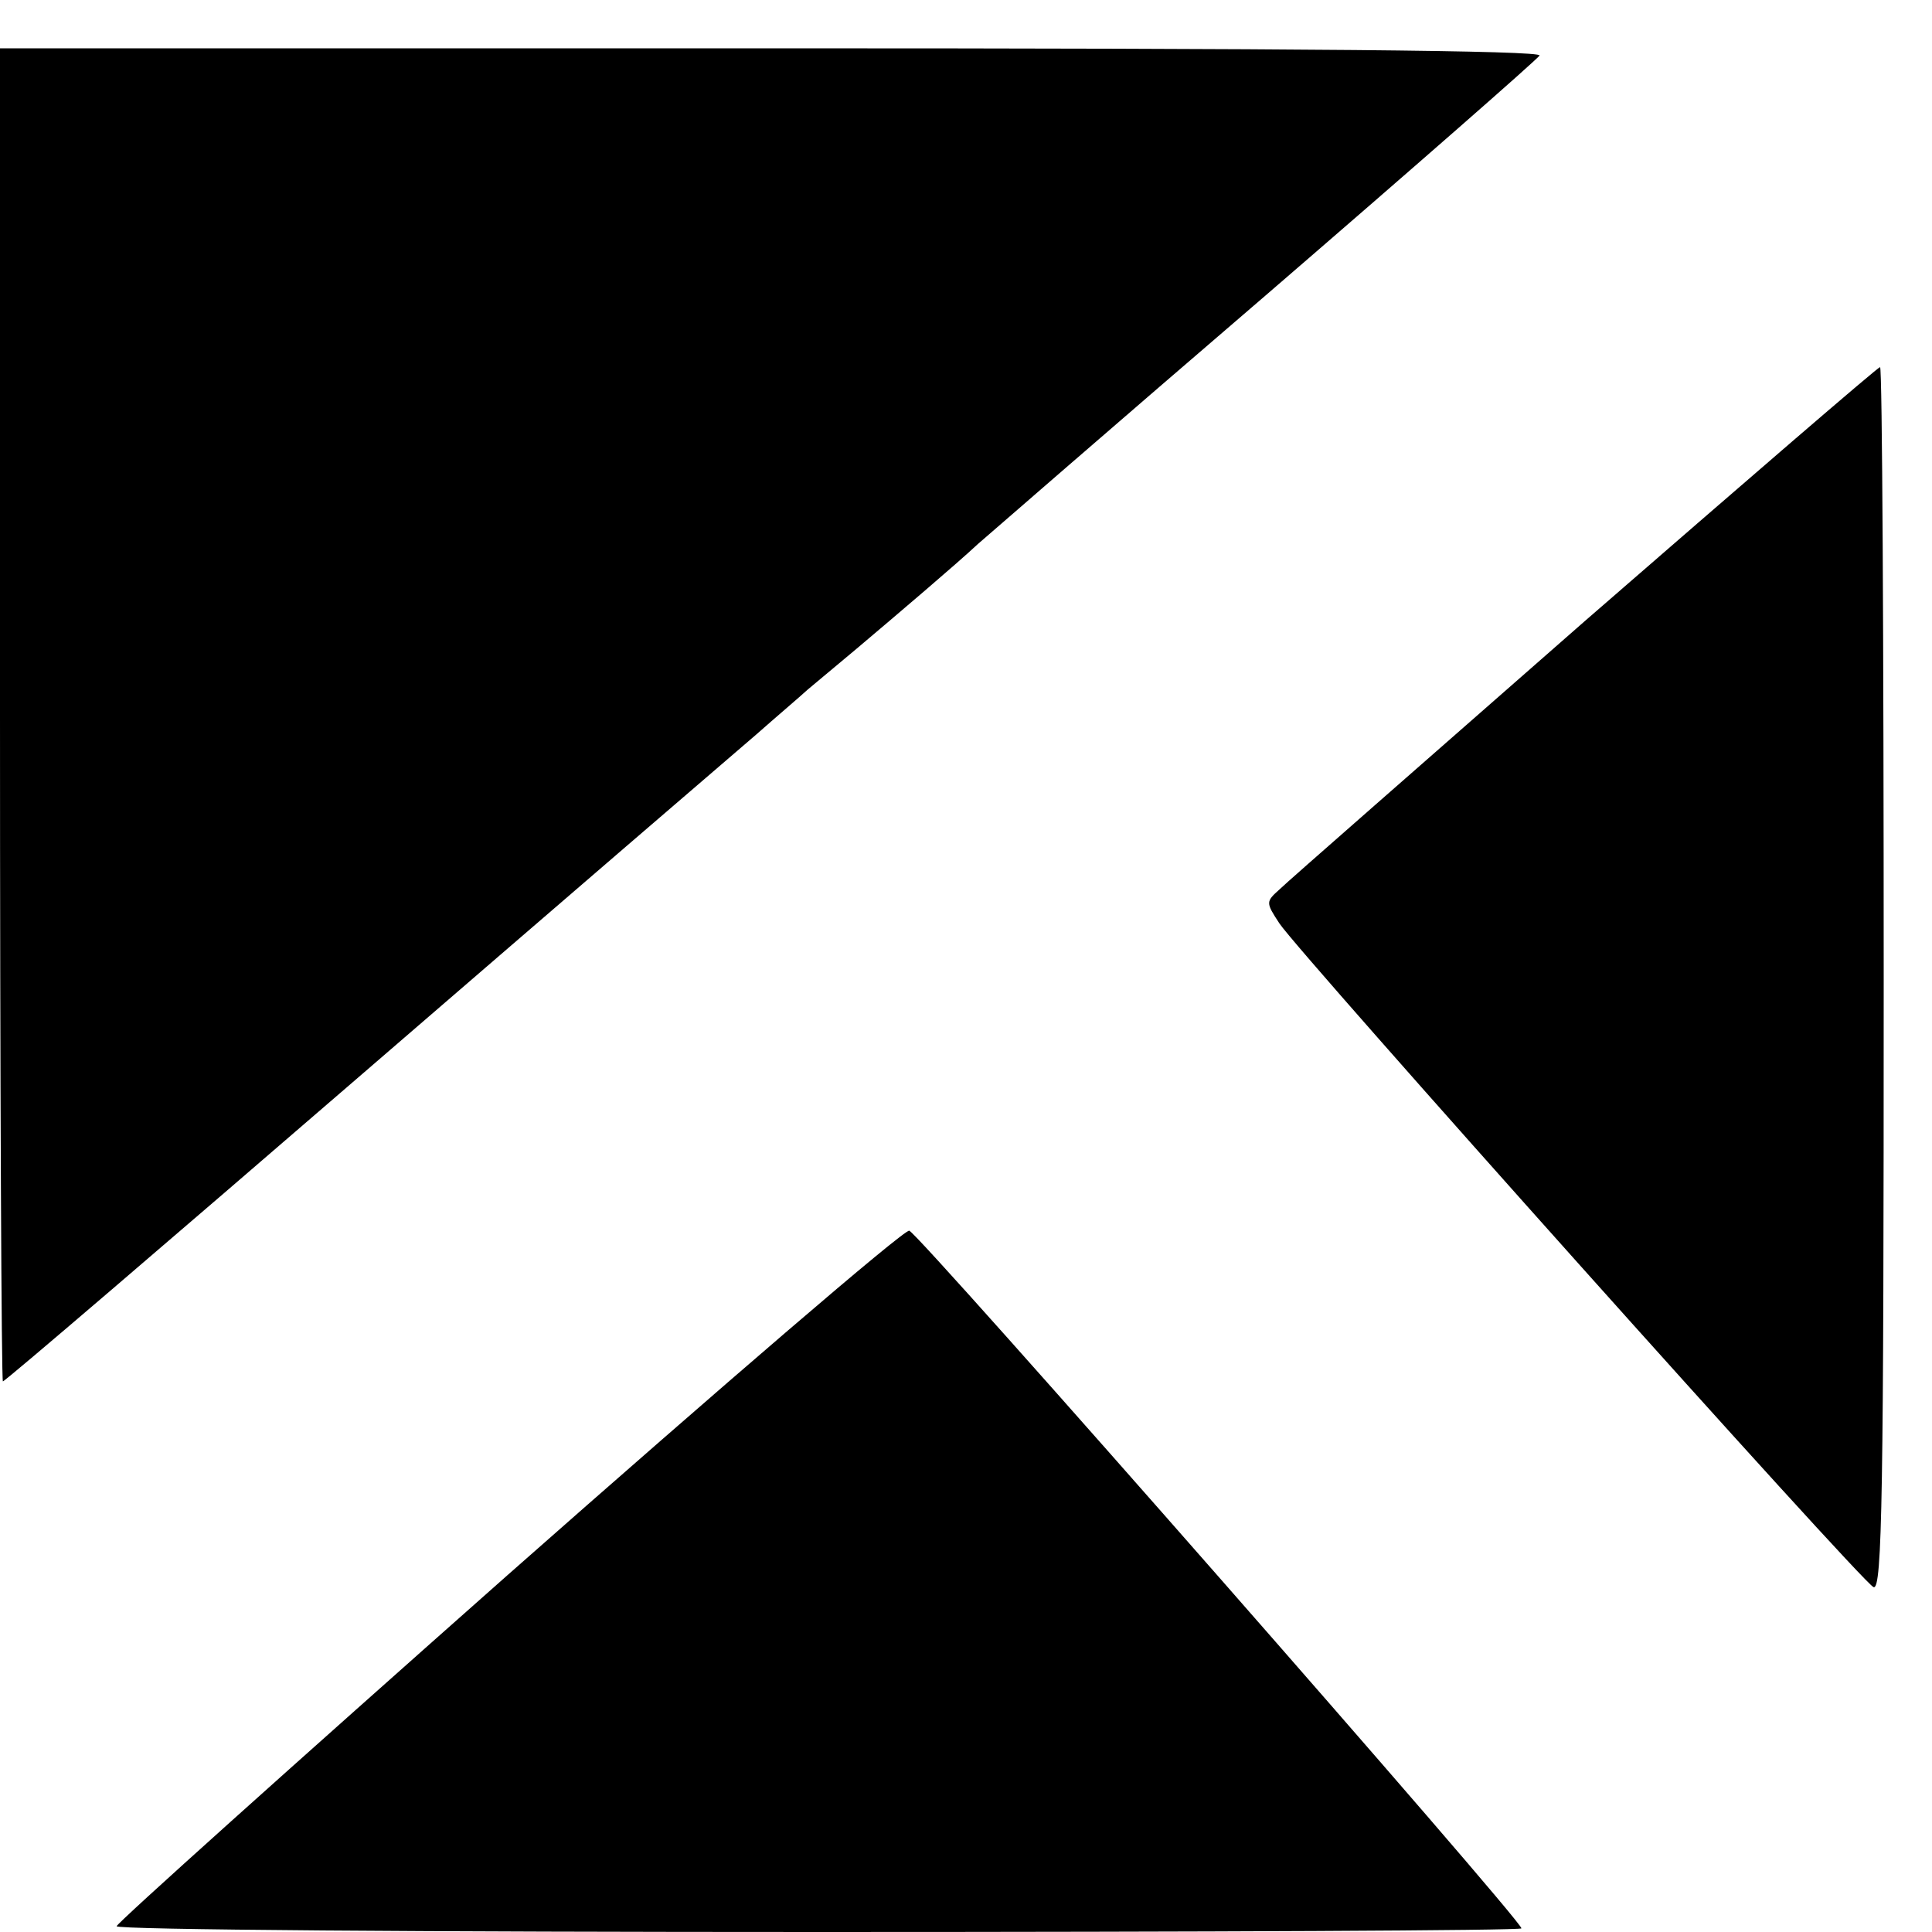
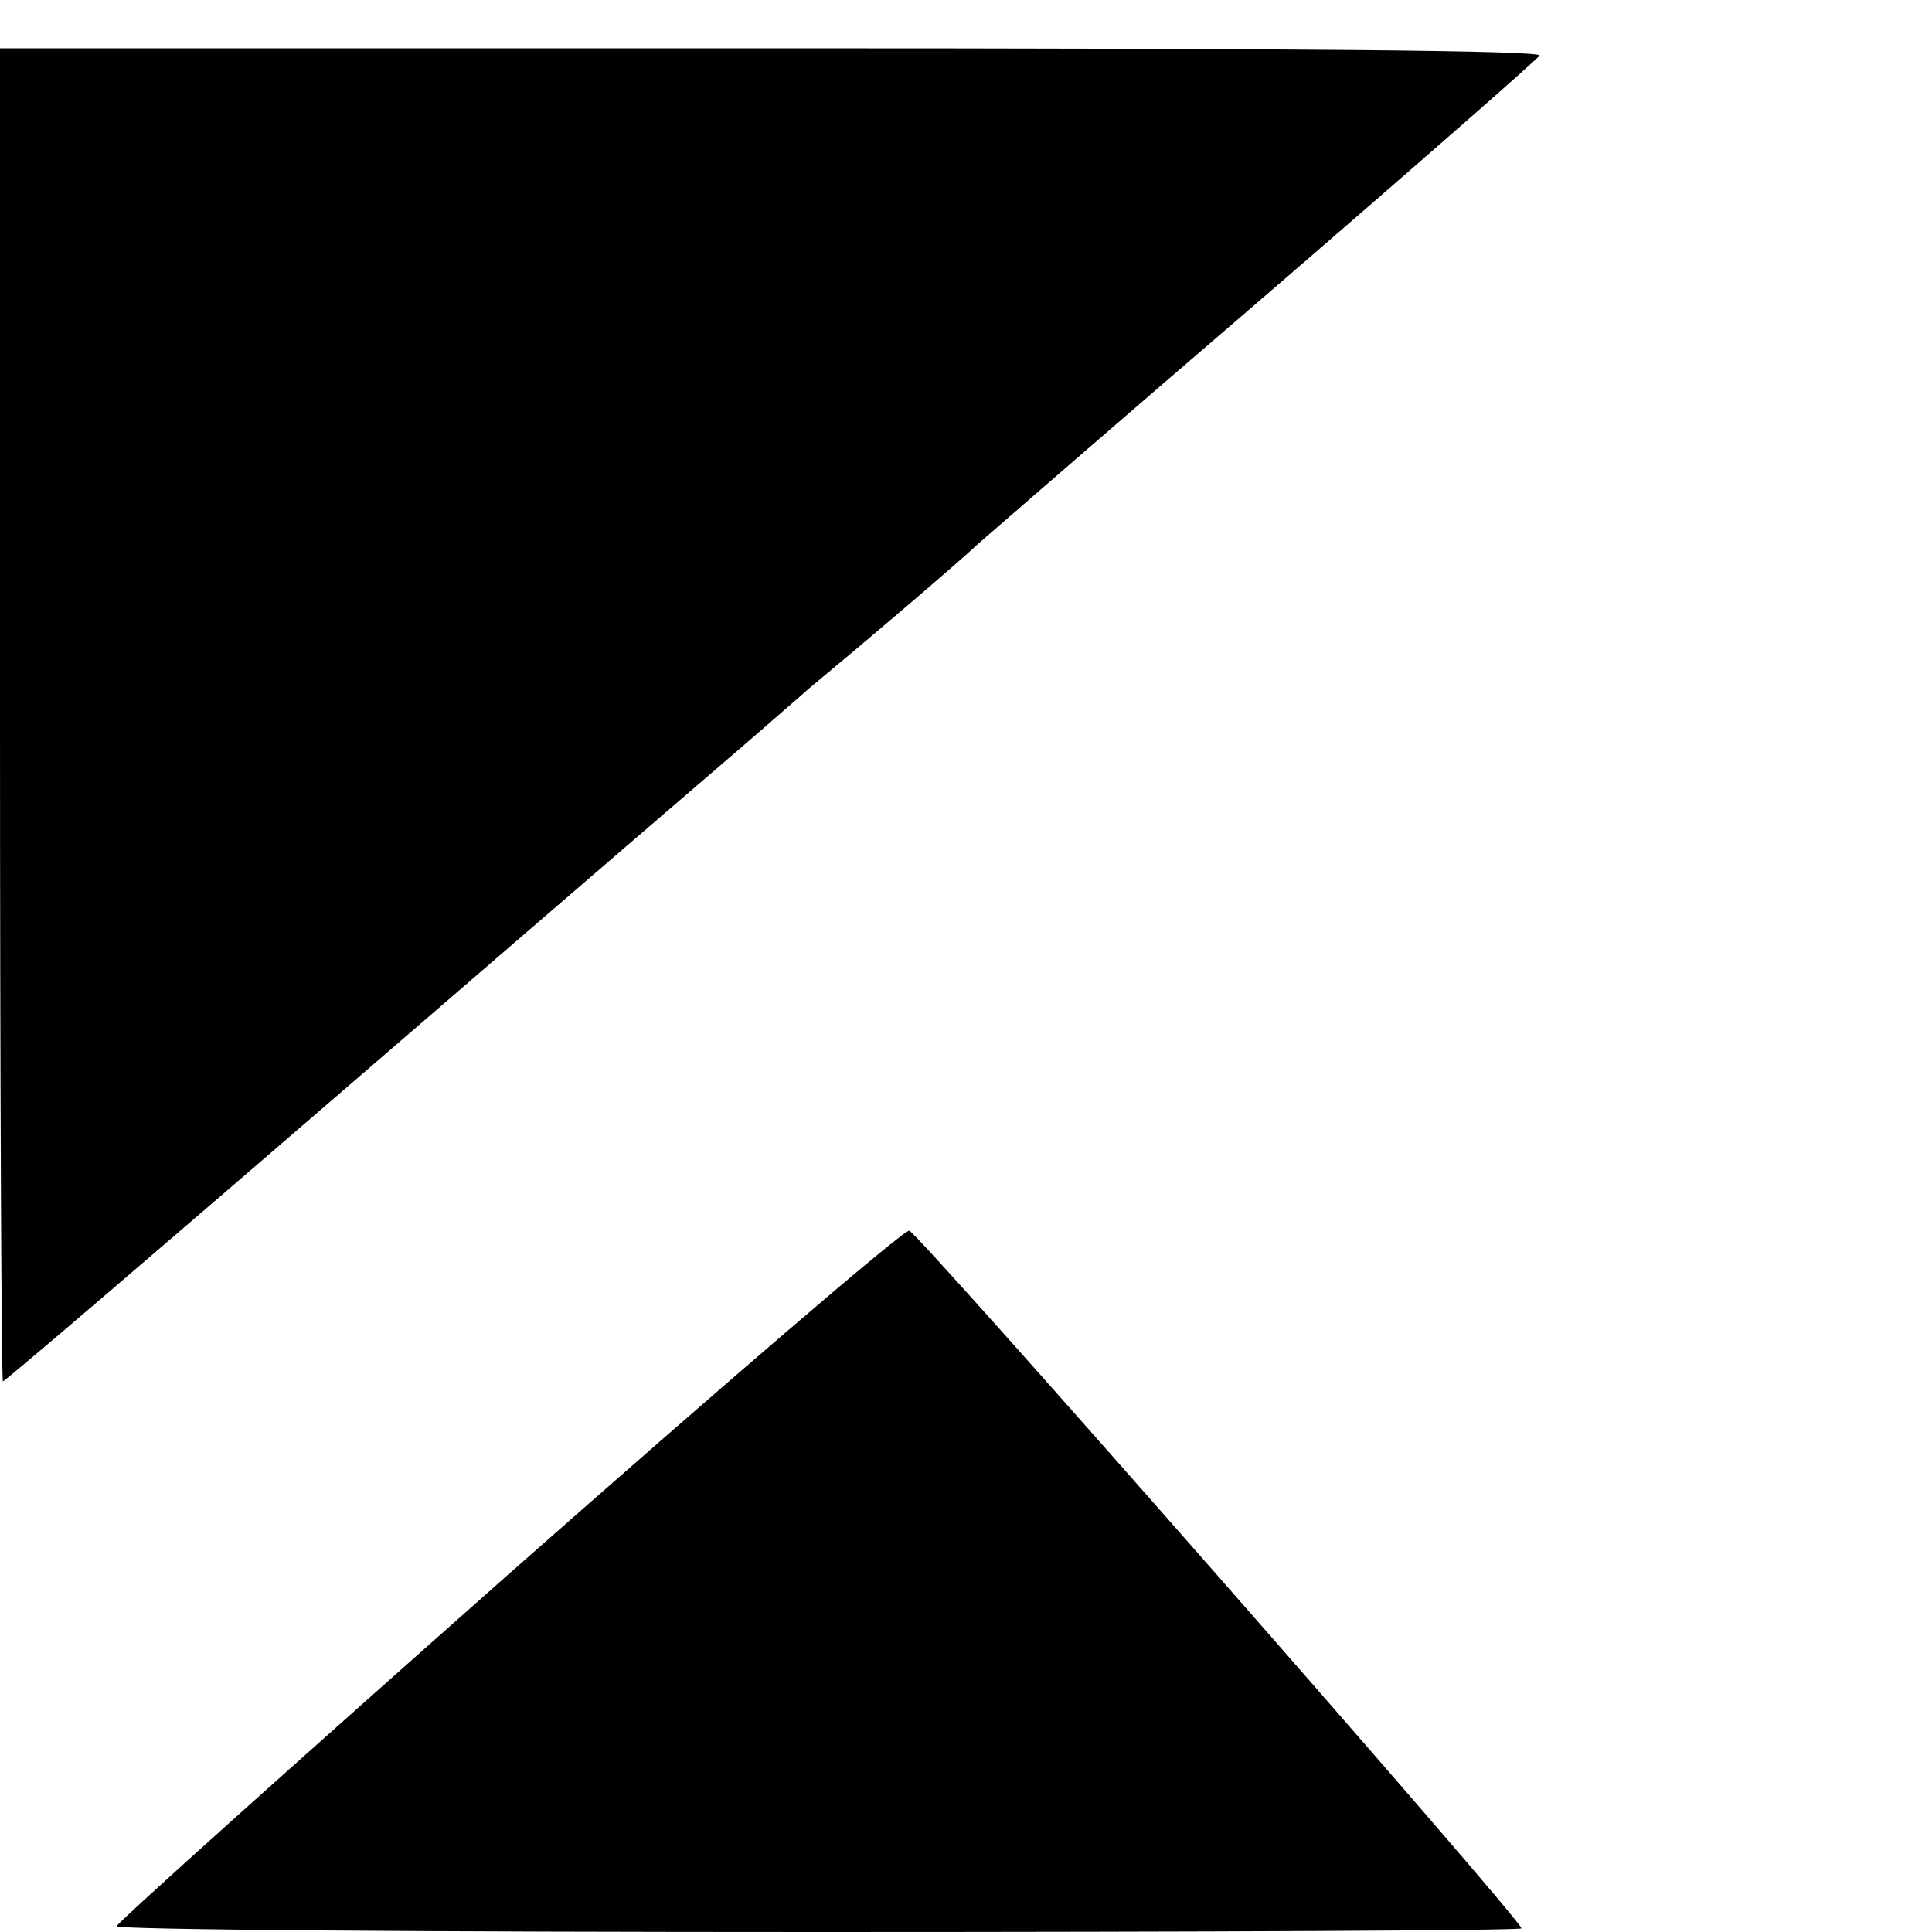
<svg xmlns="http://www.w3.org/2000/svg" version="1.0" width="16pt" height="16pt" viewBox="0 0 16 16" preserveAspectRatio="xMidYMid meet">
  <g transform="translate(0,16) scale(0.006,-0.006)" fill="#000000" stroke="none">
    <path d="M0 1680 c0 -506 2 -920 4 -920 3 0 227 192 498 426 271 234 515 444 542 467 26 23 59 51 71 62 13 11 43 36 67 56 58 49 138 117 168 145 14 12 192 167 397 343 204 176 374 325 378 331 4 7 -334 10 -1059 10 l-1066 0 0 -920z" />
-     <path d="M2187 1809 c-221 -194 -411 -360 -421 -370 -19 -17 -19 -18 0 -47 28 -42 804 -910 820 -916 12 -5 14 132 14 839 0 465 -2 845 -5 845 -3 0 -186 -158 -408 -351z" />
    <path d="M701 493 c-297 -263 -540 -481 -540 -485 -1 -5 436 -8 969 -8 534 0 970 2 970 5 0 12 -832 960 -845 963 -7 2 -256 -212 -554 -475z" />
  </g>
</svg>